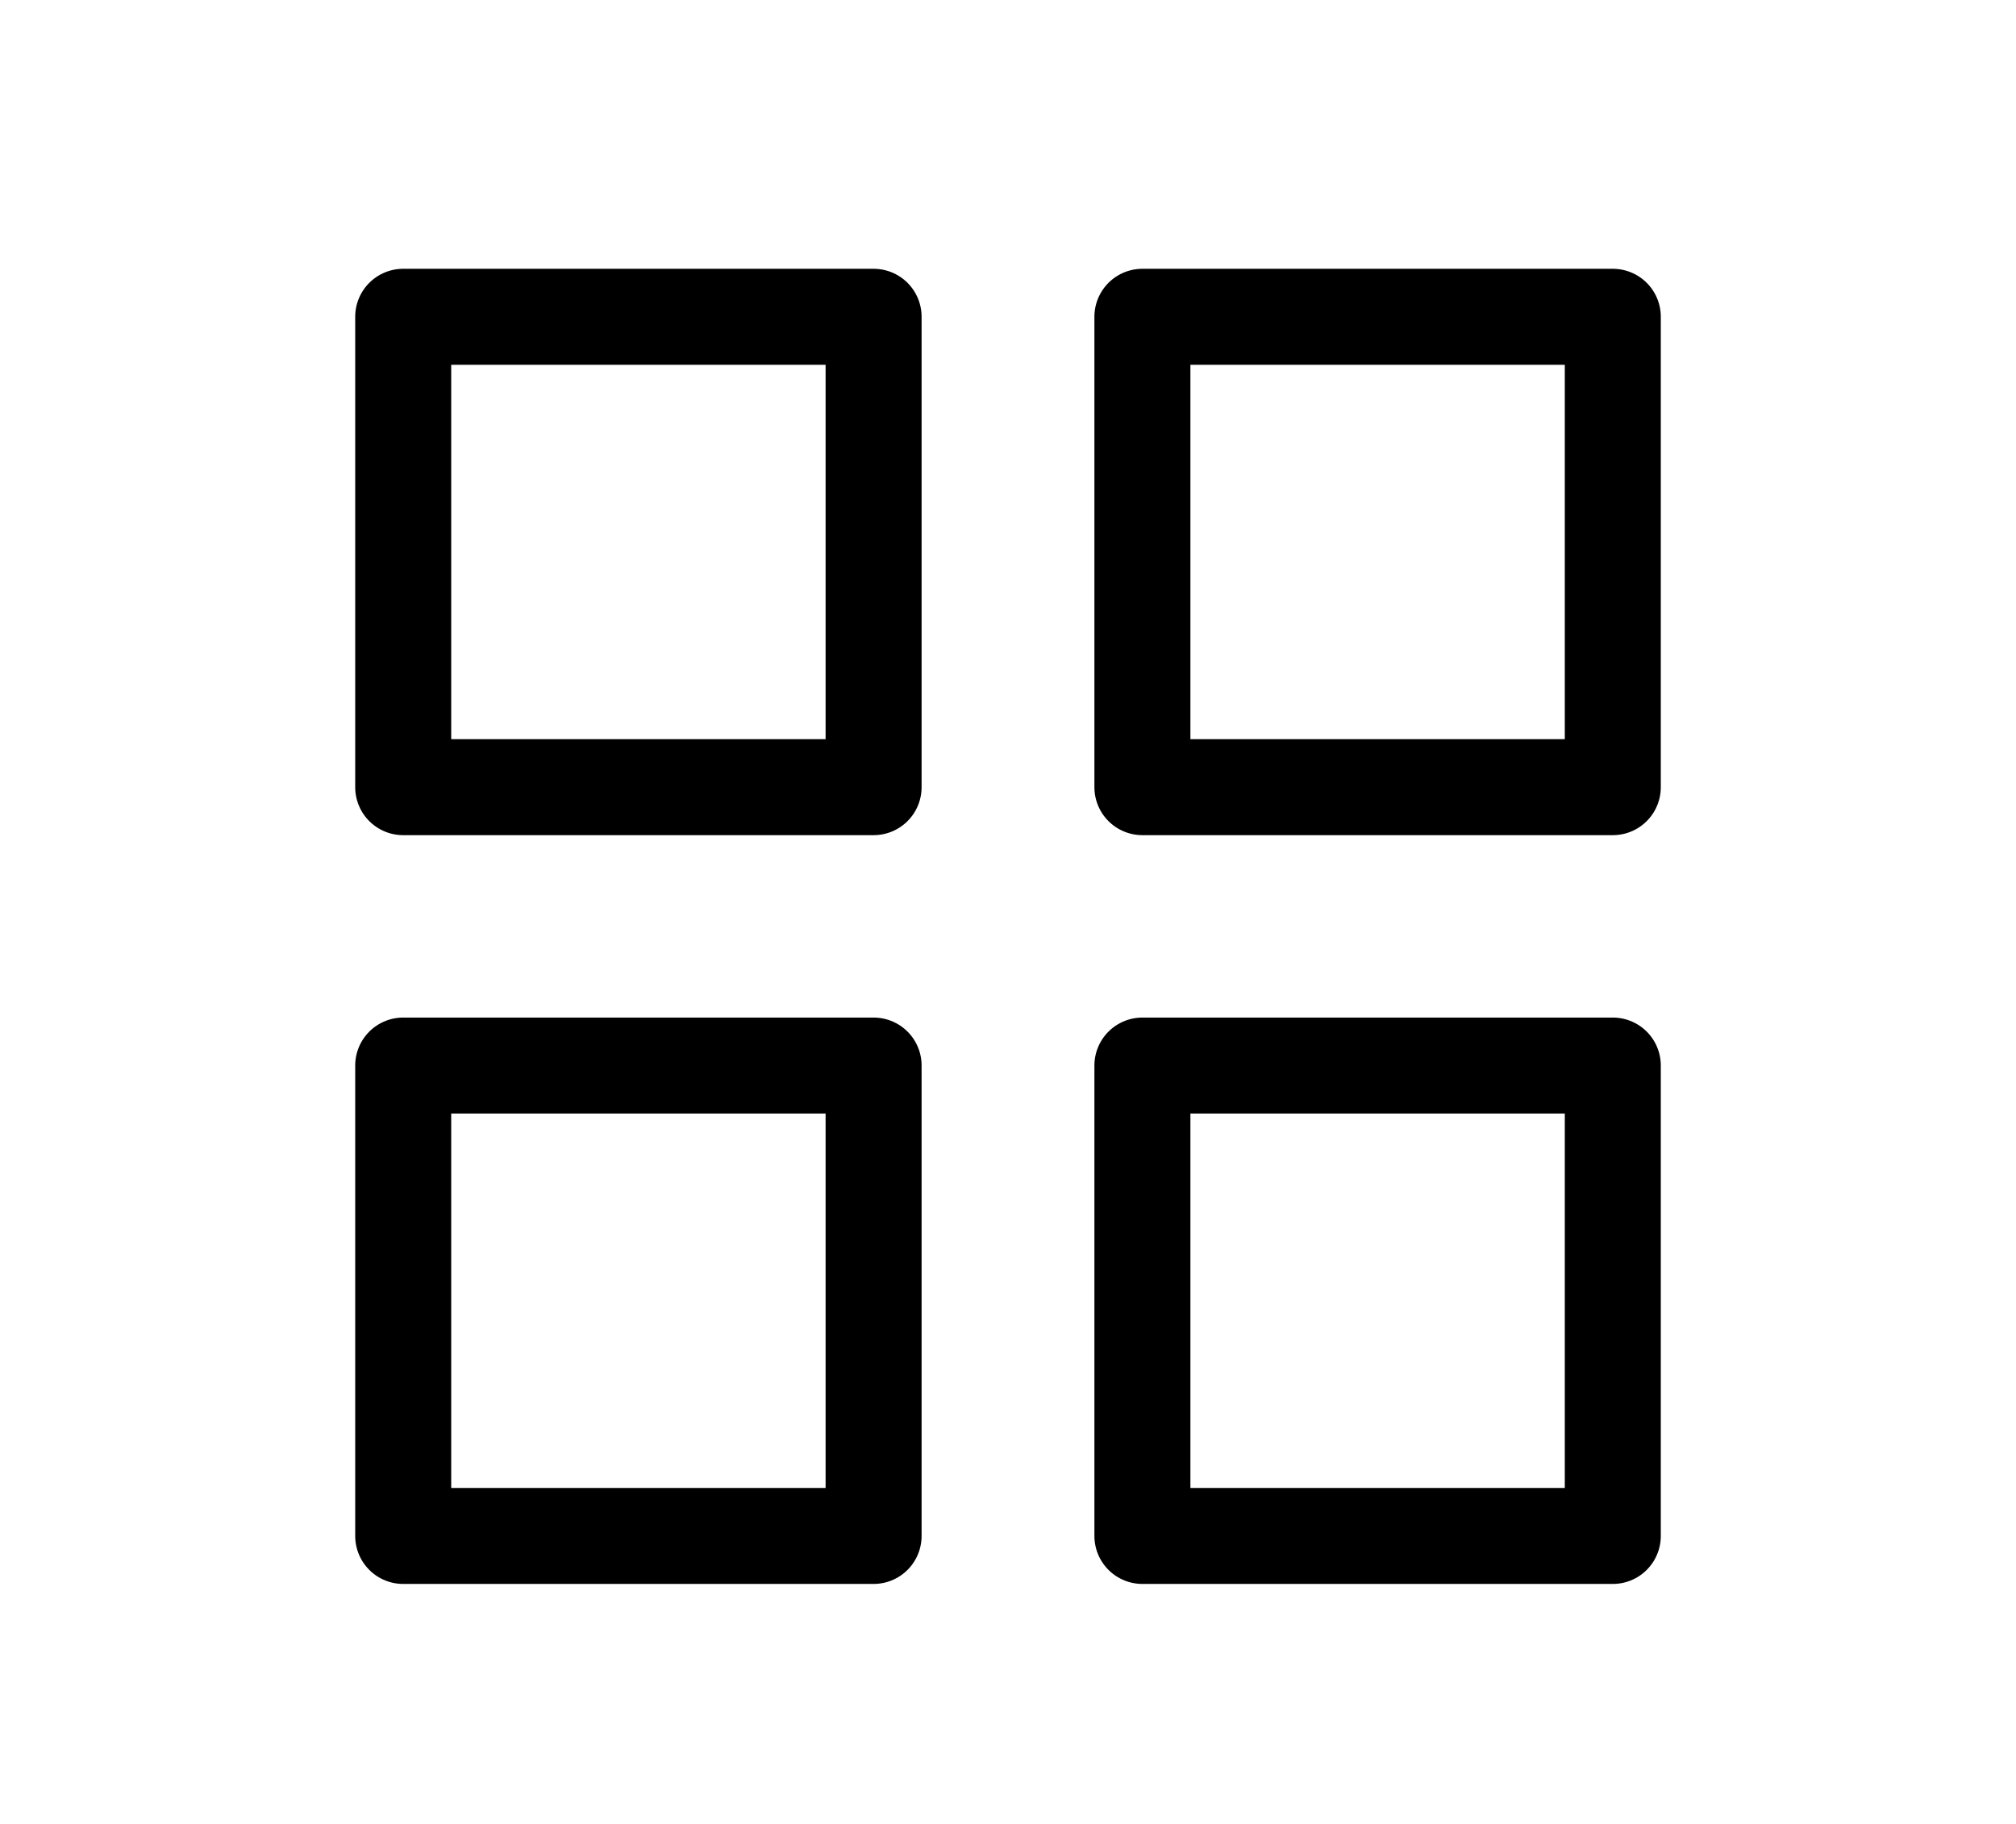
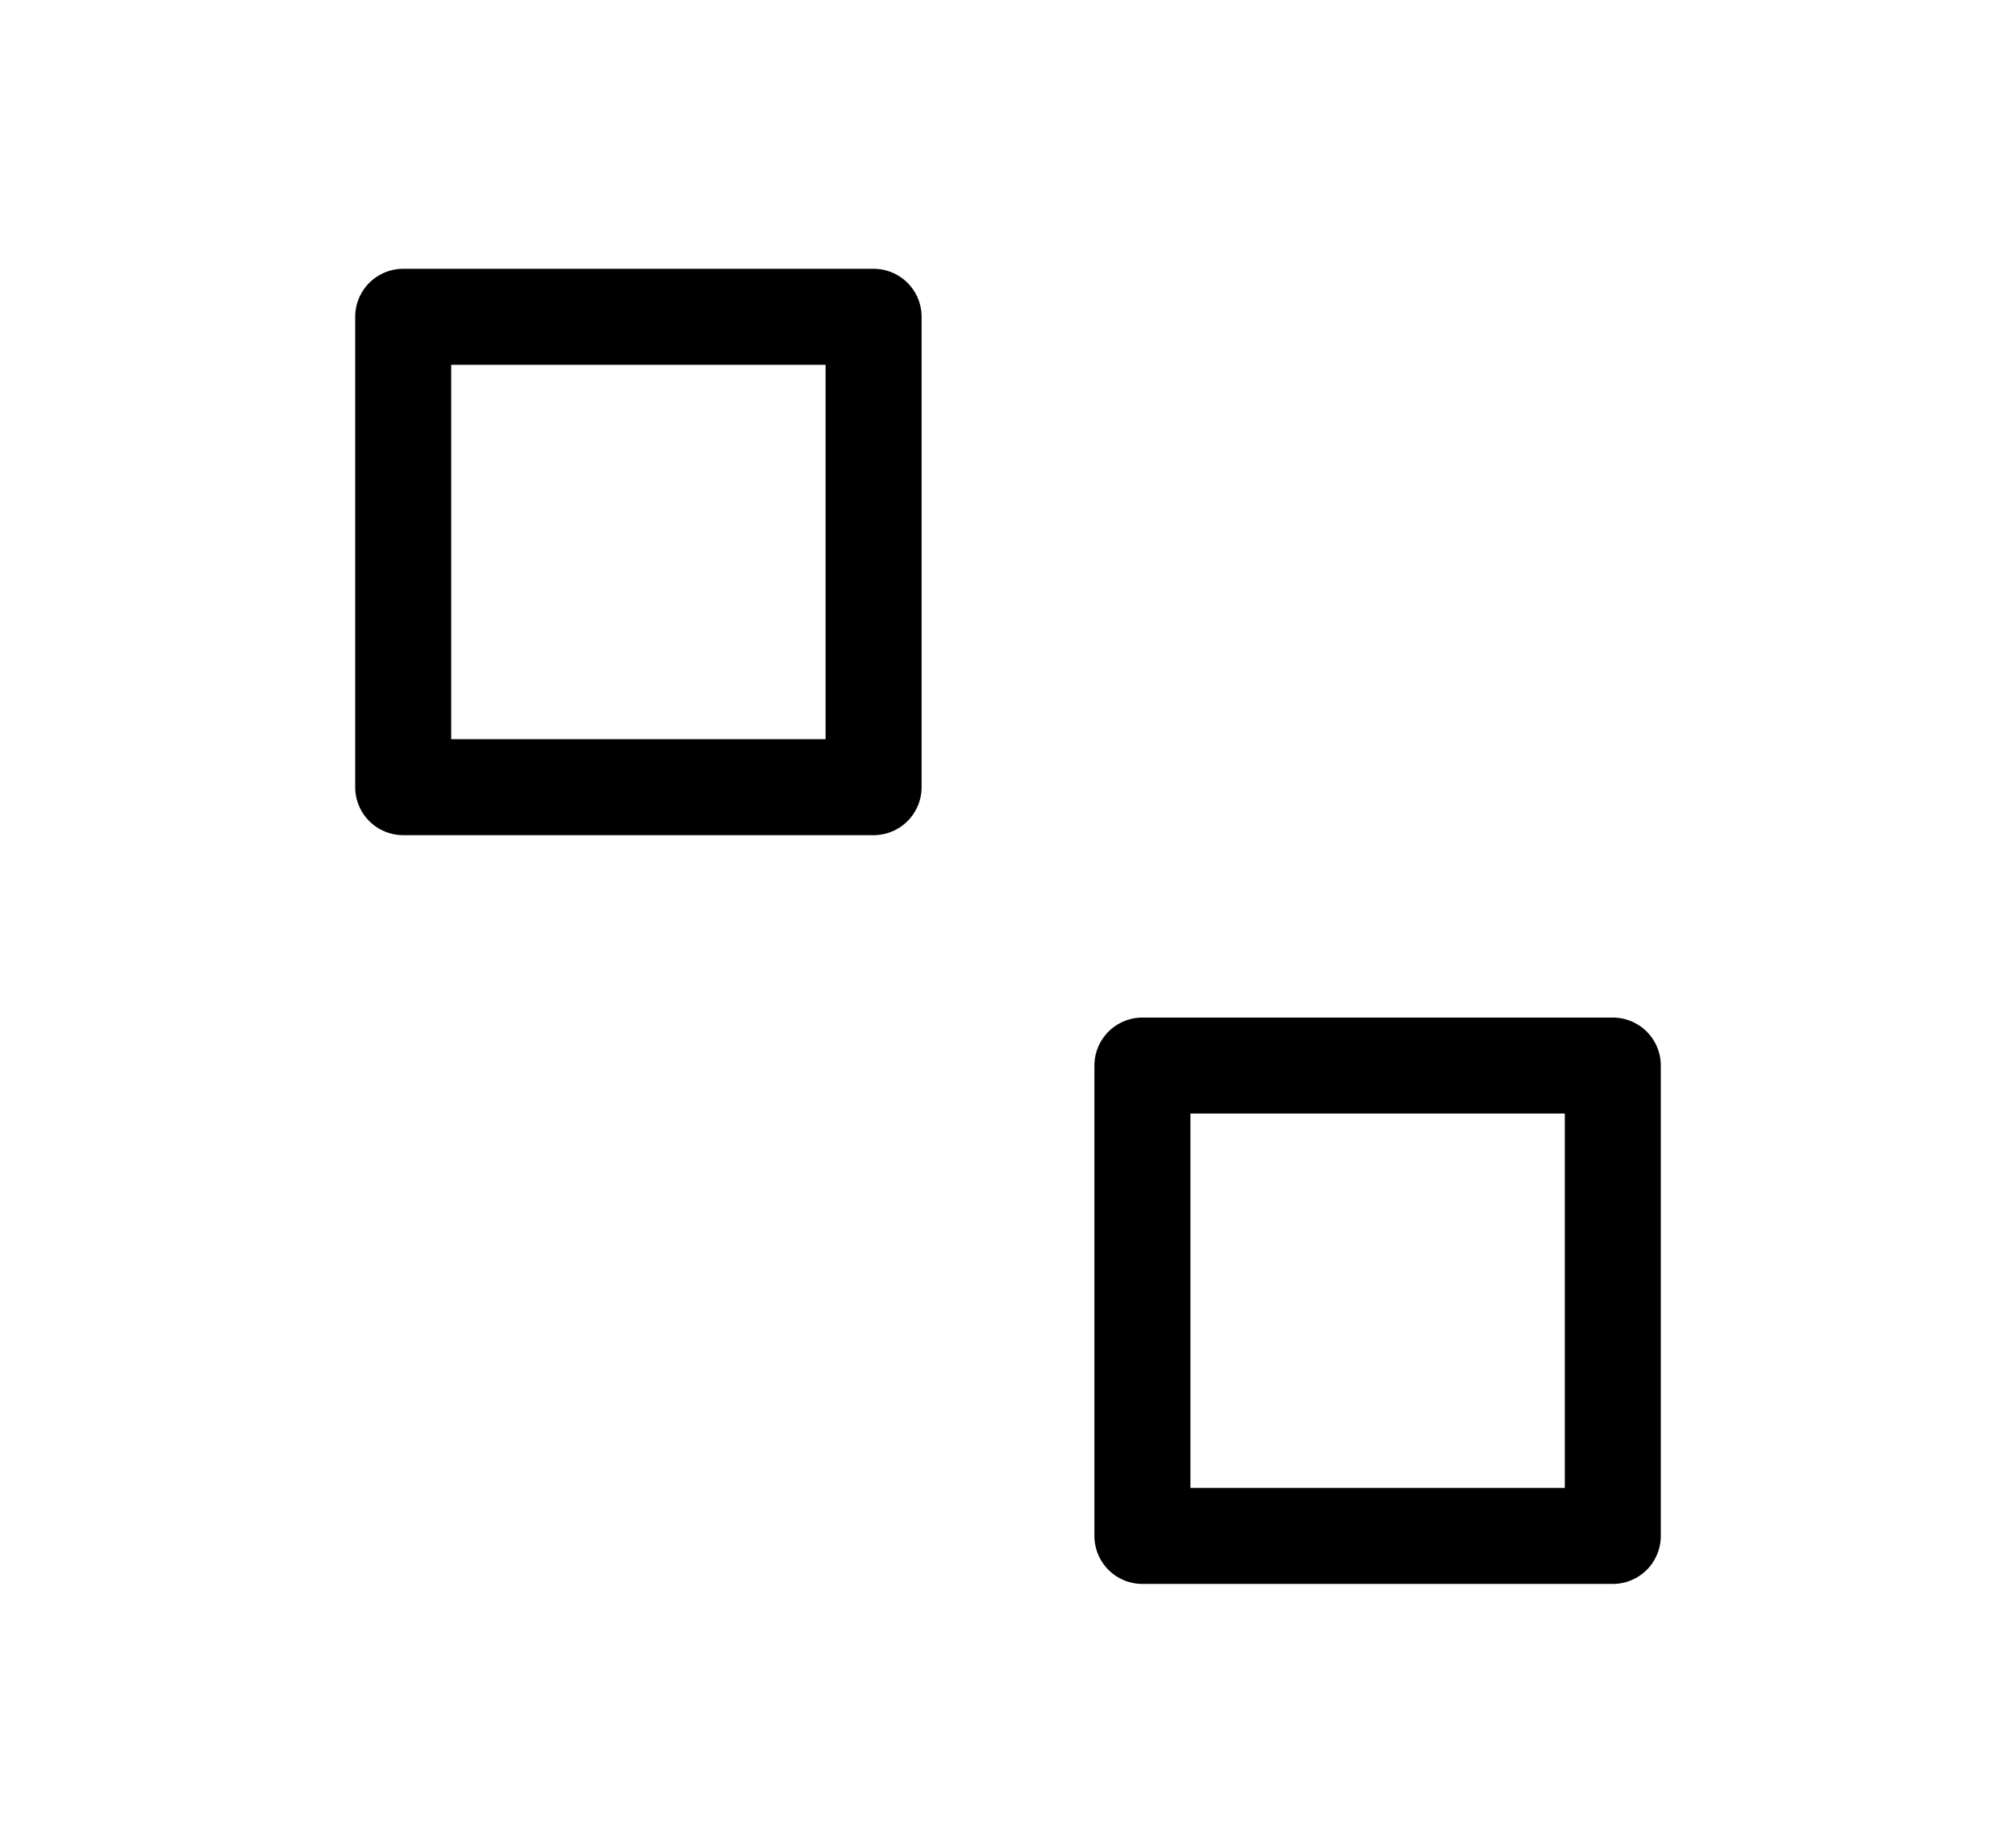
<svg xmlns="http://www.w3.org/2000/svg" version="1.1" id="Layer_1" x="0px" y="0px" viewBox="0 0 21 19" style="enable-background:new 0 0 21 19;" xml:space="preserve">
  <style type="text/css">
	.st0{fill:none;stroke:#000000;stroke-linecap:round;stroke-linejoin:round;}
</style>
  <rect x="4.2" y="3.3" class="st0" width="4.9" height="4.9" />
-   <rect x="11.9" y="3.3" class="st0" width="4.9" height="4.9" />
  <rect x="11.9" y="11.1" class="st0" width="4.9" height="4.9" />
-   <rect x="4.2" y="11.1" class="st0" width="4.9" height="4.9" />
</svg>